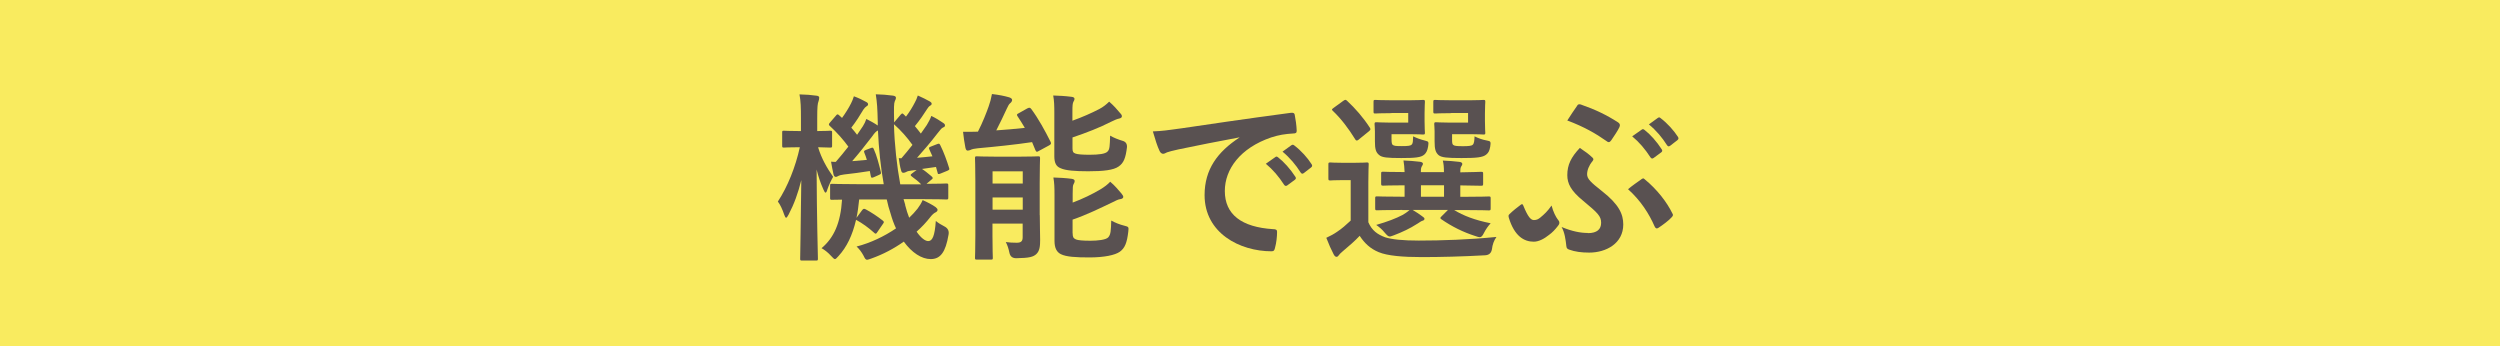
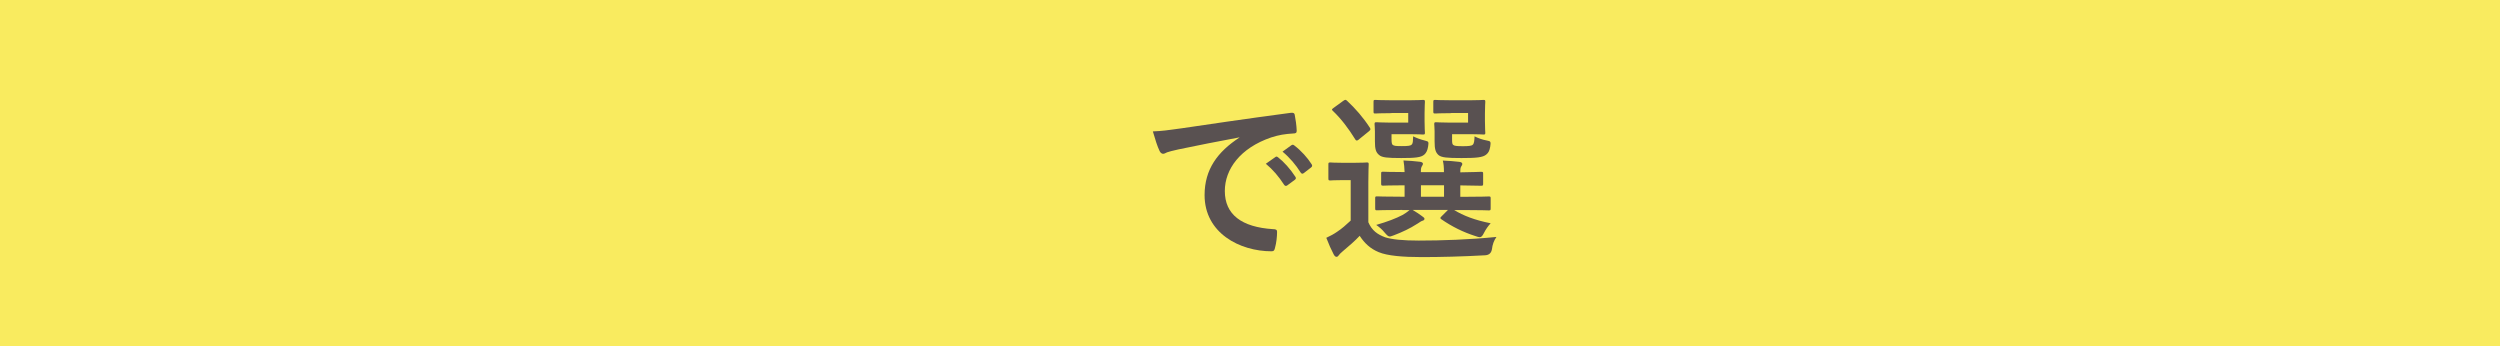
<svg xmlns="http://www.w3.org/2000/svg" id="uuid-e1ac9cc0-bb92-4ae9-855b-4f2635f78b21" data-name="レイヤー 2" width="289" height="40" viewBox="0 0 289 40">
  <g id="uuid-60125eeb-b6a0-47b7-aff2-1b85cc70b628" data-name="デバイス フォント">
    <g>
      <rect width="289" height="40" fill="#f9eb5f" />
      <g>
-         <path d="m92.71,30.12c-.19,0-.21-.02-.21-.23,0-.31.08-4.24.13-9.07-.36,1.47-.82,2.75-1.47,3.99-.13.23-.21.36-.29.36-.06,0-.13-.11-.21-.34-.21-.63-.48-1.2-.74-1.53,1.13-1.72,2.04-3.99,2.54-6.28h-.04c-1.28,0-1.66.04-1.79.04-.19,0-.21-.02-.21-.23v-1.51c0-.19.02-.21.21-.21.13,0,.5.04,1.81.04h.15v-1.47c0-1.26-.02-1.97-.17-2.77.78.02,1.34.06,1.97.15.21.02.31.1.31.23,0,.17-.04.27-.08.42-.1.25-.15.59-.15,1.95v1.49c1.03,0,1.36-.04,1.49-.04.21,0,.23.02.23.21v1.51c0,.21-.02.23-.23.23-.13,0-.44-.02-1.39-.04.4,1.32,1.01,2.37,1.74,3.42-.23.4-.5.97-.67,1.47-.06.23-.13.36-.21.36-.06,0-.15-.13-.25-.38-.34-.76-.57-1.45-.78-2.29.02,5.54.15,9.95.15,10.29,0,.21-.02.23-.23.23h-1.62Zm11.93-6.4c.13.53.29,1.01.46,1.45.36-.34.69-.69.97-1.05.25-.34.42-.61.59-.99.48.21,1.18.57,1.51.82.17.15.21.21.21.31,0,.13-.08.21-.23.29-.17.08-.36.23-.61.55-.46.59-.99,1.16-1.58,1.68.48.71.99,1.09,1.34,1.09.48,0,.76-.57.88-2.33.27.23.65.46.99.63q.61.31.48.97c-.34,2.02-.94,2.81-2.06,2.81-1.05,0-2.18-.74-3.11-2.02-1.13.8-2.39,1.47-3.74,1.95-.25.08-.4.15-.5.15-.17,0-.25-.13-.42-.48-.21-.4-.5-.78-.8-1.05,1.62-.42,3.21-1.18,4.56-2.1-.25-.52-.46-1.11-.63-1.72-.17-.5-.32-1.05-.44-1.62h-3.19c-.08.76-.17,1.49-.31,2.12l.65-.88c.13-.17.21-.21.42-.1.63.34,1.34.8,1.97,1.3.17.13.15.21.02.38l-.63.92c-.08.15-.15.21-.23.21-.04,0-.1-.04-.19-.13-.61-.55-1.32-1.07-2.06-1.47-.42,1.81-1.09,3.17-2.02,4.18-.21.23-.32.36-.42.36s-.23-.13-.46-.38c-.34-.38-.74-.69-1.09-.88,1.43-1.2,2.2-2.9,2.37-5.61-.76,0-1.07.02-1.15.02-.21,0-.23-.02-.23-.23v-1.39c0-.21.02-.23.23-.23.13,0,.82.04,2.88.04h3.09c-.36-1.97-.57-4.09-.67-6.21-.21.1-.38.27-.67.69-.74.97-1.64,2.1-2.31,2.86l1.7-.15c-.08-.29-.19-.57-.29-.82-.08-.23-.04-.23.21-.34l.55-.21c.21-.08.25-.06.34.15.32.69.59,1.72.8,2.6.06.23.02.25-.21.36l-.61.27c-.25.1-.29.08-.34-.15l-.11-.57c-1.05.17-1.99.29-2.98.4-.34.04-.57.11-.67.17-.1.06-.19.11-.27.11-.13,0-.23-.11-.27-.27-.1-.44-.21-1.01-.29-1.49.21.02.38.02.55.02.48-.55.97-1.15,1.45-1.76-.57-.78-1.3-1.62-2.12-2.37-.08-.06-.13-.13-.13-.19s.04-.13.13-.23l.69-.8c.13-.17.19-.19.36-.04l.34.31c.38-.52.78-1.15,1.05-1.7.13-.23.21-.48.32-.8.52.19,1.01.42,1.45.67.15.08.19.17.19.27s-.08.17-.19.23c-.13.08-.23.19-.36.38-.36.61-.86,1.41-1.39,2.08.25.27.46.55.67.82l.67-.99c.17-.27.29-.52.4-.84.42.21.95.5,1.32.76v-.38c-.04-1.68-.08-2.25-.23-3.23.78.02,1.24.06,1.95.15.21.02.38.1.38.23,0,.17-.06.27-.13.42-.11.27-.11.69-.08,2.37v.08l.76-.9c.19-.19.19-.17.36-.02l.25.25c.42-.55.76-1.11,1.03-1.64.13-.23.23-.46.34-.8.52.23.99.46,1.39.69.17.11.21.17.21.27s-.08.17-.19.23c-.13.08-.21.17-.34.38-.36.57-.84,1.28-1.41,1.97.25.29.48.59.69.86.25-.34.48-.67.69-.99.21-.36.4-.69.52-1.05.48.23,1.01.55,1.39.82.15.1.19.19.19.27,0,.13-.06.19-.23.25-.19.08-.31.29-.65.69-.74.97-1.6,1.97-2.35,2.81.57-.04,1.18-.11,1.78-.17l-.36-.8c-.08-.21-.06-.23.21-.34l.69-.27c.25-.1.27-.06.38.15.38.76.74,1.74,1.01,2.62.06.19,0,.21-.23.32l-.76.31c-.27.11-.32.08-.36-.15l-.17-.61-1.62.23c.31.19.71.52,1.09.84.1.08.15.15.15.21s-.06.13-.15.19l-.57.48c1.55,0,2.14-.04,2.27-.04.23,0,.25.02.25.23v1.39c0,.21-.02.23-.25.23-.13,0-.82-.04-2.86-.04h-2.06l.19.65Zm-.44-5.42c.4-.46.84-.99,1.28-1.55-.61-.86-1.32-1.66-2.14-2.39.06,2.35.34,4.85.73,6.95h2.42c-.32-.34-.71-.63-1.05-.88-.11-.08-.17-.15-.17-.19,0-.06.06-.13.21-.23l.48-.36-.57.06c-.34.04-.53.1-.63.17-.13.06-.23.1-.34.1-.13,0-.21-.1-.25-.27-.13-.42-.21-.95-.27-1.43l.29.02Z" fill="#595151" />
-         <path d="m118.79,12.52c.23-.13.31-.06.44.1.82,1.11,1.58,2.5,2.21,3.76.1.21.08.29-.15.42l-1.2.65c-.23.15-.29.13-.4-.1l-.38-.92c-1.97.29-4.16.52-6.28.71-.4.04-.67.1-.84.19-.11.04-.19.08-.32.08s-.21-.08-.27-.34c-.11-.57-.21-1.22-.27-1.83.55,0,1.18,0,1.72-.02.53-1.03.99-2.2,1.24-2.92.17-.48.27-.84.38-1.43.84.1,1.39.21,1.99.38.23.08.34.17.34.31s-.1.27-.23.38c-.11.08-.23.27-.38.61-.34.73-.8,1.72-1.22,2.52,1.13-.08,2.25-.17,3.3-.29-.27-.46-.55-.9-.84-1.34-.13-.19-.08-.25.15-.36l1.01-.57Zm1.41,12.35c0,1.07.04,2.2.04,2.86,0,.71-.04,1.28-.46,1.66-.34.29-.73.44-2.31.46q-.65,0-.78-.63c-.11-.52-.23-.88-.42-1.24.48.06.76.08,1.26.08s.69-.17.69-.63v-1.58h-3.49v1.37c0,1.66.04,2.46.04,2.58,0,.19-.02.21-.23.21h-1.6c-.21,0-.23-.02-.23-.21,0-.15.04-.88.04-2.58v-6.3c0-1.7-.04-2.48-.04-2.62,0-.21.02-.23.23-.23.15,0,.67.04,2.23.04h2.62c1.55,0,2.08-.04,2.21-.04.21,0,.23.02.23.23,0,.13-.04,1.05-.04,2.81v3.76Zm-5.46-5.06v1.41h3.49v-1.41h-3.49Zm3.49,4.43v-1.41h-3.49v1.41h3.49Zm5.75-10.29c1.16-.42,2.16-.86,3.09-1.34.48-.25.86-.57,1.15-.86.53.46.92.9,1.28,1.34.15.15.19.25.19.36,0,.13-.13.21-.29.25-.23.04-.55.17-.97.38-1.3.67-2.83,1.26-4.45,1.81v1.24c0,.38.06.53.36.63.25.08.73.13,1.6.13,1.11,0,1.85-.1,2.1-.38.25-.25.25-.67.29-1.83.42.25.97.46,1.47.61q.5.15.48.71c-.15,1.26-.38,1.85-.97,2.25-.59.42-1.78.55-3.51.55-1.49,0-2.62-.08-3.21-.36-.48-.19-.71-.59-.71-1.36v-4.98c0-.9-.02-1.47-.13-2.06.67.02,1.41.06,2.1.15.23.02.36.1.36.23,0,.15-.06.23-.13.36-.08.19-.11.36-.11,1.15v1.03Zm.02,13.02c0,.4.06.57.38.71.25.1.78.15,1.68.15.82,0,1.76-.1,2.04-.38.32-.34.32-.82.36-1.95.42.23.97.46,1.51.59.52.13.52.15.46.69-.15,1.3-.4,1.91-.99,2.33-.55.38-1.78.65-3.49.65-1.55,0-2.69-.06-3.32-.38-.46-.23-.73-.69-.73-1.53v-5.29c0-.9-.02-1.45-.13-2.04.67.02,1.41.06,2.1.15.23.04.36.1.36.25s-.06.25-.13.38c-.08.17-.1.29-.1,1.11v1.01c1.13-.42,2.31-.99,3.21-1.53.48-.29.84-.57,1.13-.88.53.44.92.92,1.3,1.36.15.19.21.29.21.4,0,.13-.15.23-.34.25-.23.02-.52.17-.94.38-1.45.69-2.9,1.41-4.58,1.99v1.58Z" fill="#595151" />
        <path d="m143.28,15.88c-2.56.48-4.81.92-7.05,1.39-.8.19-1.01.23-1.32.34-.15.06-.29.17-.46.17-.15,0-.31-.13-.4-.32-.27-.57-.5-1.3-.78-2.27,1.07-.04,1.7-.13,3.34-.36,2.58-.38,7.2-1.07,12.62-1.79.32-.04.42.08.44.23.1.48.21,1.26.23,1.85,0,.25-.13.31-.4.31-.99.06-1.66.17-2.56.46-3.57,1.22-5.35,3.67-5.35,6.19,0,2.71,1.93,4.18,5.58,4.41.34,0,.46.08.46.31,0,.55-.08,1.28-.23,1.81-.06.32-.15.44-.4.44-3.7,0-7.75-2.12-7.75-6.49,0-2.98,1.49-5,4.03-6.66v-.04Zm4.16,2.27c.1-.08.19-.06.31.04.65.5,1.41,1.34,2,2.25.08.13.08.23-.06.34l-.88.65c-.15.1-.25.08-.36-.06-.63-.97-1.3-1.76-2.12-2.44l1.11-.78Zm1.87-1.37c.13-.08.19-.06.32.04.78.59,1.53,1.43,1.99,2.16.08.13.11.25-.06.38l-.84.65c-.17.13-.27.06-.36-.06-.57-.9-1.24-1.7-2.1-2.42l1.05-.76Z" fill="#595151" />
        <path d="m158.17,25.67c.42.99,1.07,1.43,1.95,1.76.78.25,2.06.38,3.88.38,2.71,0,5.84-.11,8.99-.42-.31.44-.46.9-.52,1.41q-.11.67-.78.71c-2.67.15-5.17.21-7.35.21s-3.95-.15-4.96-.57c-.97-.4-1.64-1.03-2.2-1.89-.55.59-1.2,1.15-1.95,1.78-.21.19-.34.29-.44.44-.11.15-.19.21-.29.21-.13,0-.23-.11-.32-.27-.29-.55-.57-1.18-.86-1.93.52-.25.82-.4,1.24-.69.55-.36,1.07-.82,1.58-1.3v-4.68h-.86c-1.09,0-1.36.04-1.47.04-.23,0-.25-.02-.25-.25v-1.6c0-.21.02-.23.25-.23.11,0,.38.04,1.47.04h1.18c1.09,0,1.43-.04,1.53-.04.21,0,.23.02.23.23,0,.13-.04.74-.04,2.04v4.62Zm-1.05-9.57c-.13.1-.21.15-.27.15s-.13-.04-.19-.15c-.78-1.26-1.64-2.39-2.58-3.28-.17-.15-.13-.19.1-.36l1.07-.78c.25-.17.29-.19.46-.04.97.9,1.87,1.93,2.65,3.13.1.17.1.23-.13.42l-1.11.9Zm3.72-3.02c-1.28,0-1.7.04-1.83.04-.21,0-.23-.02-.23-.23v-1.11c0-.21.02-.23.23-.23.13,0,.55.04,1.83.04h2.14c1.01,0,1.36-.04,1.49-.04.23,0,.25.02.25.23,0,.13-.04.48-.04,1.34v.88c0,.84.04,1.22.04,1.34,0,.19-.02.21-.25.21-.13,0-.48-.04-1.49-.04h-2.12v.52c0,.48.04.63.13.71.15.13.38.15,1.07.15.76,0,1.01-.04,1.15-.19.13-.15.13-.44.15-.94.42.21.84.36,1.39.5.4.1.42.13.34.67-.08.48-.21.73-.44.94-.38.34-1.07.4-2.67.4s-2.21-.06-2.54-.34c-.4-.32-.5-.71-.5-1.6v-1.13c0-.44-.04-.69-.04-.84,0-.21.02-.23.25-.23.13,0,.5.04,1.37.04h2.27v-1.11h-1.93Zm1.26,11.19c-2.06,0-2.77.04-2.9.04-.21,0-.23-.02-.23-.25v-1.13c0-.21.02-.23.23-.23.13,0,.84.04,2.9.04h.27v-1.32c-1.72,0-2.35.04-2.46.04-.23,0-.25-.02-.25-.25v-1.13c0-.21.02-.23.25-.23.1,0,.73.04,2.46.04-.02-.57-.06-.92-.13-1.34.76.04,1.2.06,1.91.15.19.02.34.11.34.21,0,.13-.04.17-.13.32-.11.21-.11.36-.11.67h2.67c0-.61-.04-.97-.13-1.34.76.04,1.22.06,1.91.15.21.02.34.11.34.23s-.04.17-.13.31c-.1.17-.1.36-.1.63v.04c1.66-.02,2.27-.06,2.39-.06.23,0,.25.02.25.23v1.13c0,.23-.02.25-.25.25-.13,0-.74-.02-2.39-.04v1.32h.38c2.06,0,2.77-.04,2.9-.04.21,0,.23.02.23.23v1.13c0,.23-.02.25-.23.25-.13,0-.84-.04-2.9-.04h-1.09c1.07.65,2.37,1.16,4.22,1.53-.29.31-.57.71-.76,1.09-.19.38-.31.52-.52.52-.11,0-.27-.06-.48-.13-1.43-.46-2.67-1.07-3.95-1.95-.17-.13-.13-.17.06-.36l.71-.71h-4.07c.38.23.73.46,1.07.71.21.15.29.21.29.32s-.1.19-.27.23c-.15.04-.42.27-.67.4-.67.44-1.62.9-2.58,1.26-.23.08-.38.15-.5.15-.19,0-.31-.15-.59-.46-.27-.34-.61-.63-.97-.88,1.26-.36,2.31-.76,3.04-1.15.27-.15.55-.34.82-.57h-.86Zm4.83-1.53v-1.32h-2.67v1.32h2.67Zm.82-9.66c-1.3,0-1.68.04-1.81.04-.23,0-.25-.02-.25-.23v-1.11c0-.21.02-.23.25-.23.13,0,.5.04,1.81.04h2.23c.99,0,1.37-.04,1.49-.04.21,0,.23.02.23.23,0,.13-.04.48-.04,1.34v.88c0,.84.04,1.22.04,1.34,0,.19-.02.21-.23.21-.13,0-.5-.04-1.49-.04h-2.12v.55c0,.48.02.59.13.69.13.11.36.15,1.13.15.65,0,1.01-.04,1.13-.17.15-.13.19-.44.21-.97.4.21.94.4,1.41.48.48.08.48.15.4.71-.08.48-.21.71-.44.9-.4.36-1.2.42-2.88.42s-2.31-.06-2.65-.34c-.36-.32-.46-.71-.46-1.6v-1.13c0-.44-.04-.69-.04-.84,0-.21.02-.23.23-.23.15,0,.5.04,1.41.04h2.27v-1.11h-1.95Z" fill="#595151" />
-         <path d="m180.07,25.35c.13.15.19.27.19.38s0,.19-.19.42c-.29.38-.63.74-1.01,1.01-.57.46-1.2.78-1.76.78-1.11,0-2.23-.63-2.88-2.77-.06-.25-.04-.29.06-.4.38-.38.94-.82,1.28-1.07.17-.15.27-.13.34.08.53,1.3.86,1.66,1.22,1.66.32,0,.5-.1.74-.29.48-.4.82-.71,1.3-1.39.19.74.5,1.32.71,1.6Zm3.49,1.6c1.05,0,1.53-.44,1.53-1.2s-.38-1.13-2.08-2.54c-1.41-1.15-1.83-1.99-1.83-2.96,0-1.2.44-2.08,1.45-3.15.67.46.99.67,1.49,1.15.13.15.08.23-.04.4-.4.48-.61,1.03-.61,1.49,0,.53.38.9,1.74,1.97,1.95,1.53,2.44,2.65,2.44,3.84,0,2.18-1.97,3.25-3.93,3.25-.92,0-1.64-.1-2.31-.34-.25-.08-.32-.19-.34-.42-.08-.73-.19-1.57-.55-2.2,1.2.5,2.18.69,3.02.69Zm-1.24-14.74c.08-.15.23-.19.42-.13,1.7.59,3,1.22,4.33,2.08.19.13.25.31.13.55-.13.31-.69,1.15-.94,1.51-.19.27-.34.27-.59.06-1.16-.82-2.58-1.64-4.49-2.35.4-.61.78-1.22,1.15-1.72Zm7.43,8.5c.17-.08.21-.15.36,0,1.47,1.2,2.6,2.69,3.21,3.95.13.19.08.29-.08.46-.29.34-1.01.88-1.53,1.22-.19.13-.34.06-.44-.17-.63-1.45-1.6-2.98-3.07-4.3.5-.42,1.11-.84,1.55-1.15Zm.04-5.73c.11-.08.19-.06.32.04.65.5,1.41,1.34,1.99,2.25.08.13.08.23-.06.34l-.88.65c-.15.11-.25.08-.36-.06-.63-.97-1.3-1.76-2.12-2.44l1.11-.78Zm1.87-1.36c.13-.08.19-.06.31.04.78.59,1.53,1.43,2,2.16.08.13.1.25-.06.38l-.84.65c-.17.13-.27.06-.36-.06-.57-.9-1.24-1.7-2.1-2.41l1.05-.76Z" fill="#595151" />
      </g>
    </g>
  </g>
</svg>